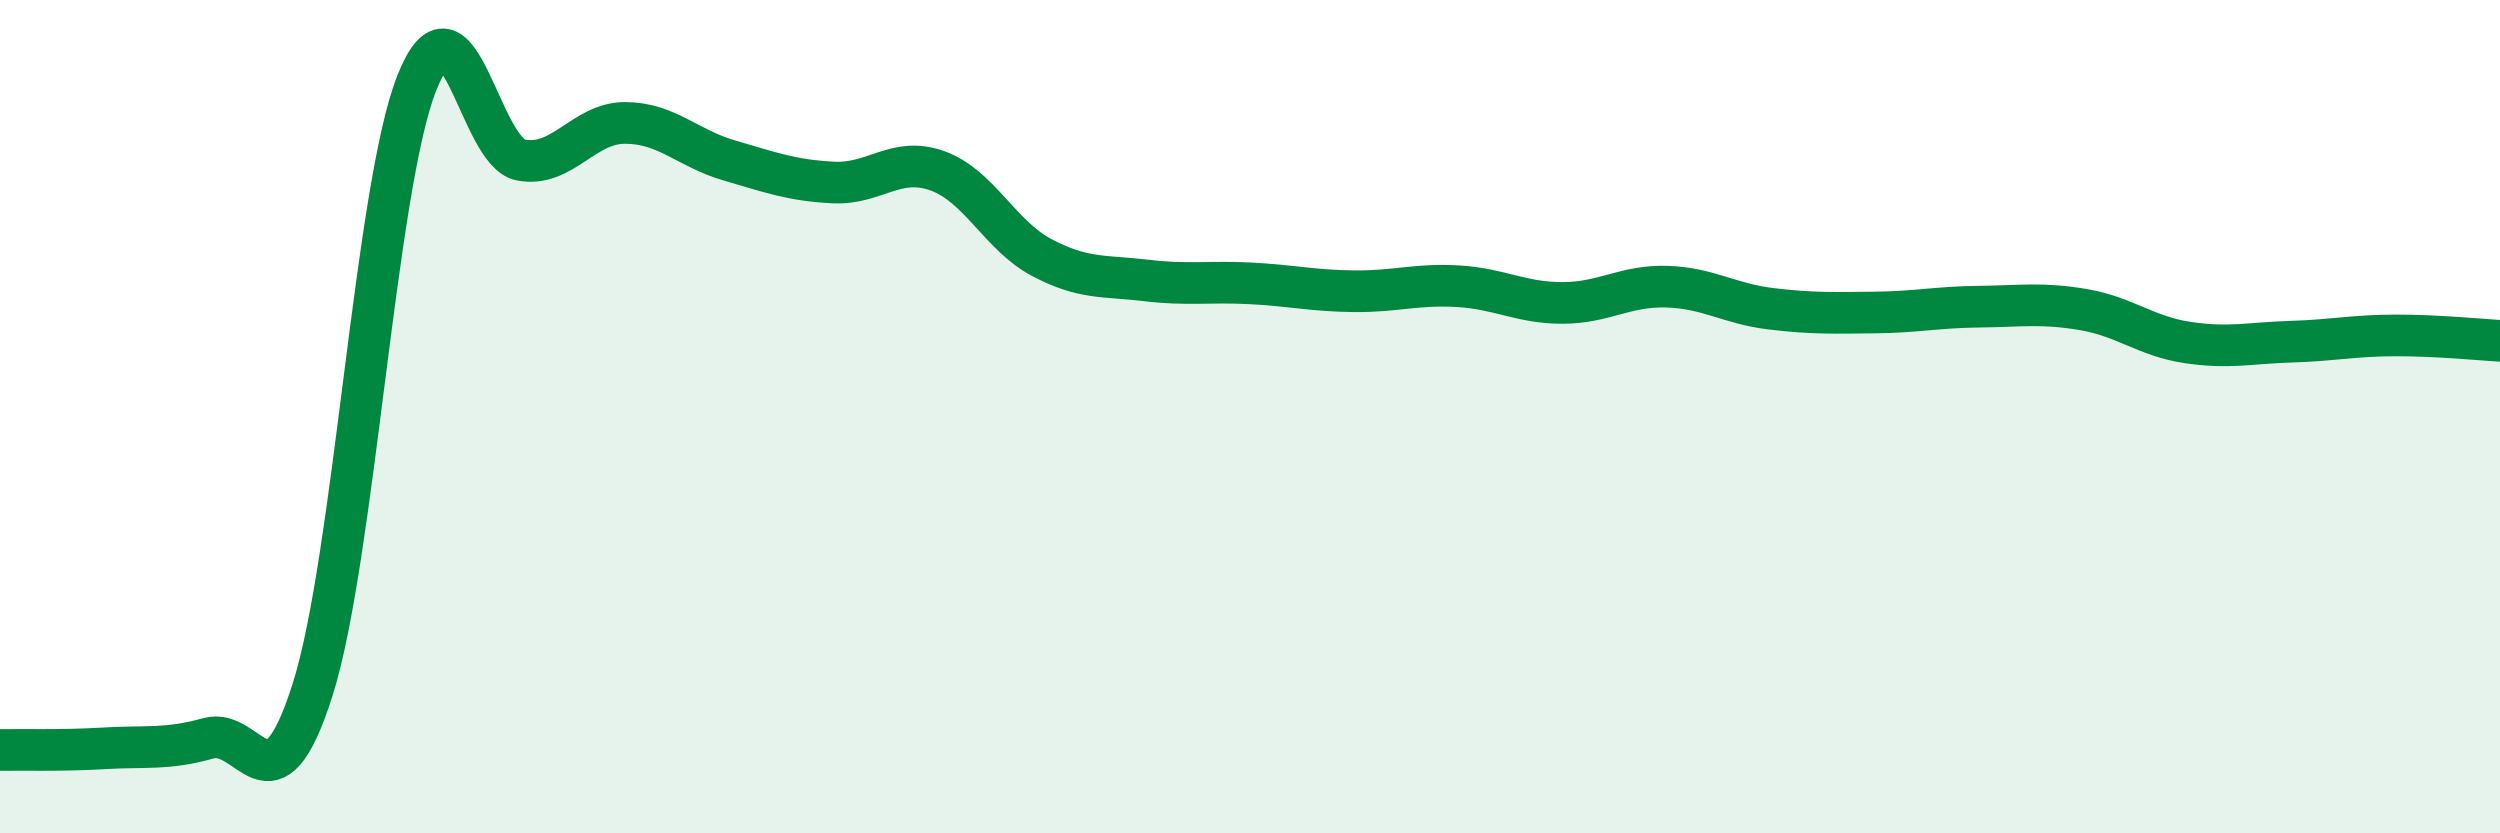
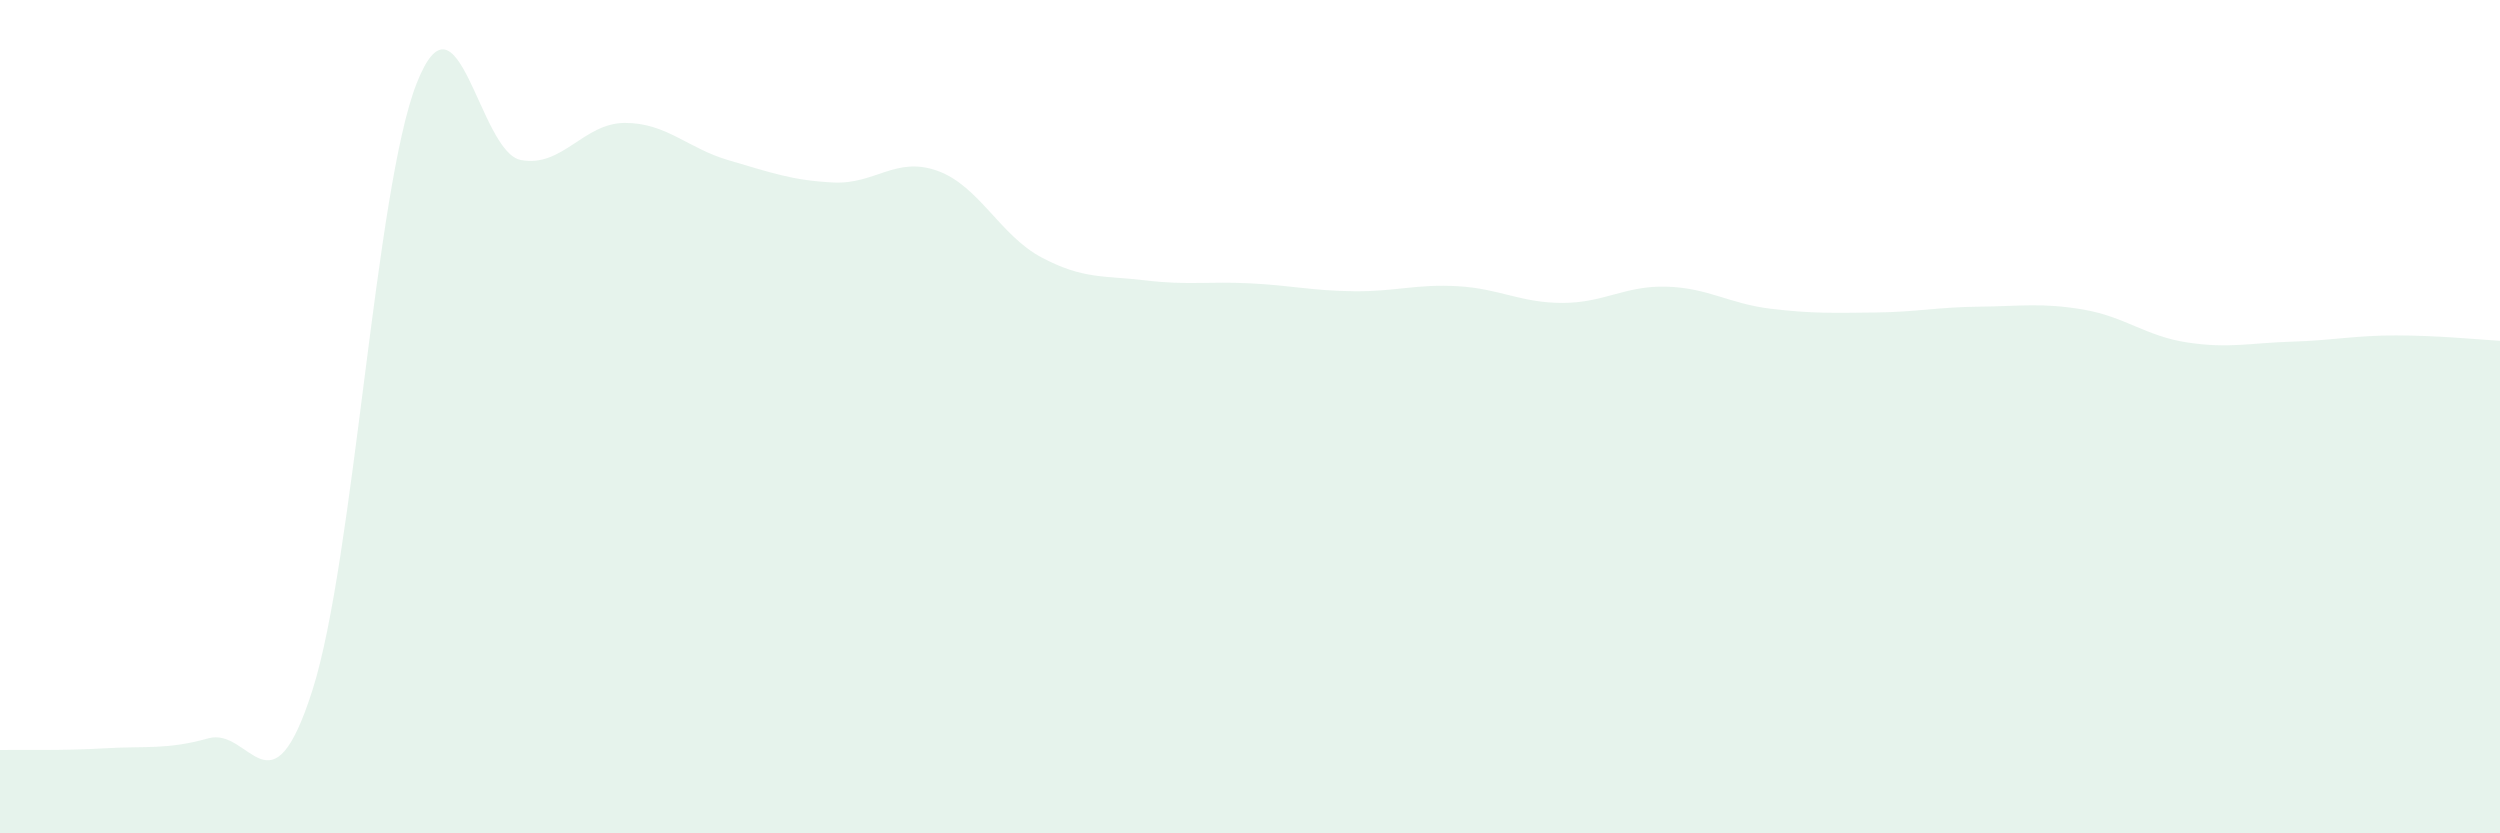
<svg xmlns="http://www.w3.org/2000/svg" width="60" height="20" viewBox="0 0 60 20">
  <path d="M 0,18 C 0.5,17.99 1.5,18.02 2.5,17.96 C 3.5,17.9 4,18 5,17.72 C 6,17.44 6.5,19.7 7.5,16.56 C 8.5,13.42 9,4.54 10,2 C 11,-0.54 11.5,3.65 12.5,3.84 C 13.5,4.03 14,2.95 15,2.95 C 16,2.95 16.5,3.56 17.5,3.85 C 18.5,4.14 19,4.33 20,4.38 C 21,4.43 21.5,3.74 22.5,4.1 C 23.5,4.46 24,5.65 25,6.18 C 26,6.71 26.5,6.61 27.5,6.73 C 28.5,6.85 29,6.75 30,6.8 C 31,6.85 31.5,6.98 32.5,6.99 C 33.5,7 34,6.81 35,6.87 C 36,6.93 36.5,7.27 37.5,7.27 C 38.5,7.27 39,6.85 40,6.88 C 41,6.91 41.5,7.29 42.5,7.41 C 43.5,7.53 44,7.51 45,7.5 C 46,7.49 46.5,7.37 47.5,7.36 C 48.5,7.35 49,7.26 50,7.43 C 51,7.6 51.5,8.07 52.5,8.22 C 53.5,8.37 54,8.23 55,8.2 C 56,8.17 56.5,8.05 57.5,8.05 C 58.5,8.05 59.5,8.15 60,8.18L60 20L0 20Z" fill="#008740" opacity="0.1" stroke-linecap="round" stroke-linejoin="round" />
-   <path d="M 0,18 C 0.5,17.99 1.5,18.02 2.5,17.96 C 3.5,17.9 4,18 5,17.72 C 6,17.44 6.5,19.7 7.5,16.56 C 8.5,13.42 9,4.54 10,2 C 11,-0.54 11.5,3.65 12.5,3.84 C 13.5,4.03 14,2.95 15,2.95 C 16,2.95 16.5,3.56 17.5,3.85 C 18.5,4.14 19,4.33 20,4.38 C 21,4.43 21.5,3.74 22.5,4.1 C 23.5,4.46 24,5.65 25,6.18 C 26,6.71 26.5,6.61 27.5,6.73 C 28.5,6.85 29,6.75 30,6.8 C 31,6.85 31.5,6.98 32.5,6.99 C 33.5,7 34,6.81 35,6.87 C 36,6.93 36.5,7.27 37.5,7.27 C 38.5,7.27 39,6.85 40,6.88 C 41,6.91 41.5,7.29 42.5,7.41 C 43.5,7.53 44,7.51 45,7.5 C 46,7.49 46.5,7.37 47.5,7.36 C 48.5,7.35 49,7.26 50,7.43 C 51,7.6 51.5,8.07 52.5,8.22 C 53.5,8.37 54,8.23 55,8.2 C 56,8.17 56.5,8.05 57.5,8.05 C 58.5,8.05 59.5,8.15 60,8.18" stroke="#008740" stroke-width="1" fill="none" stroke-linecap="round" stroke-linejoin="round" />
</svg>